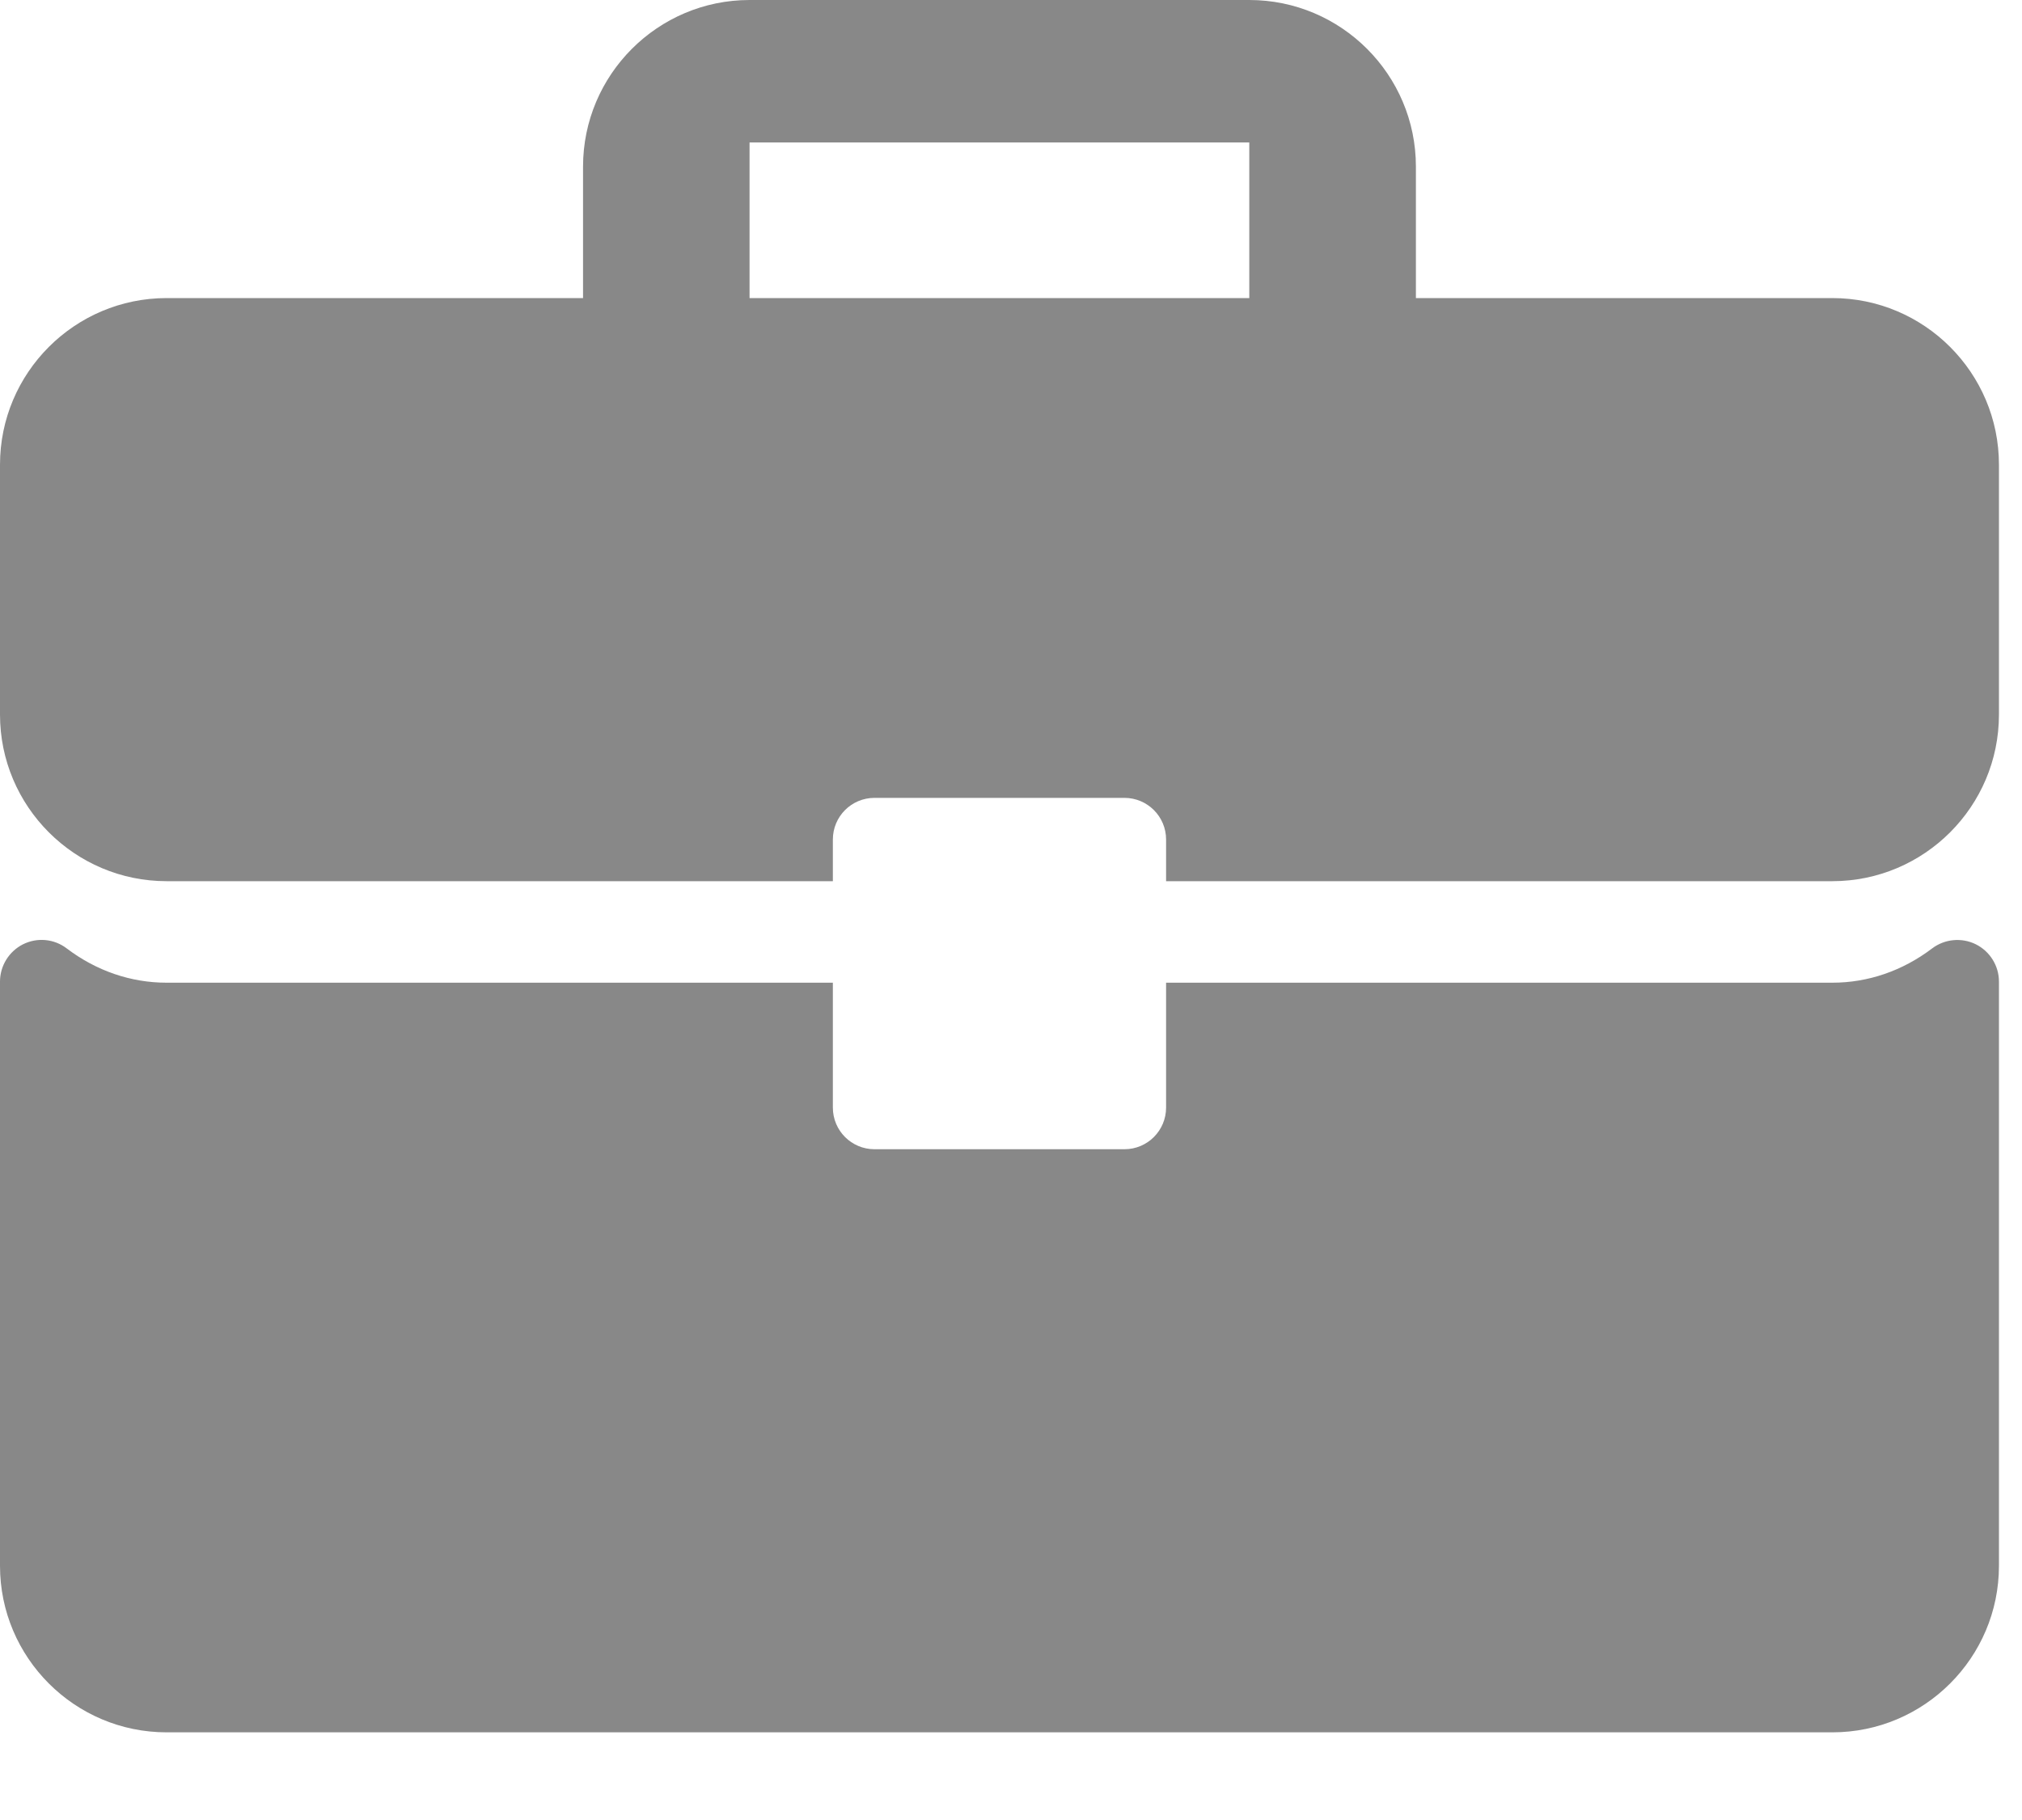
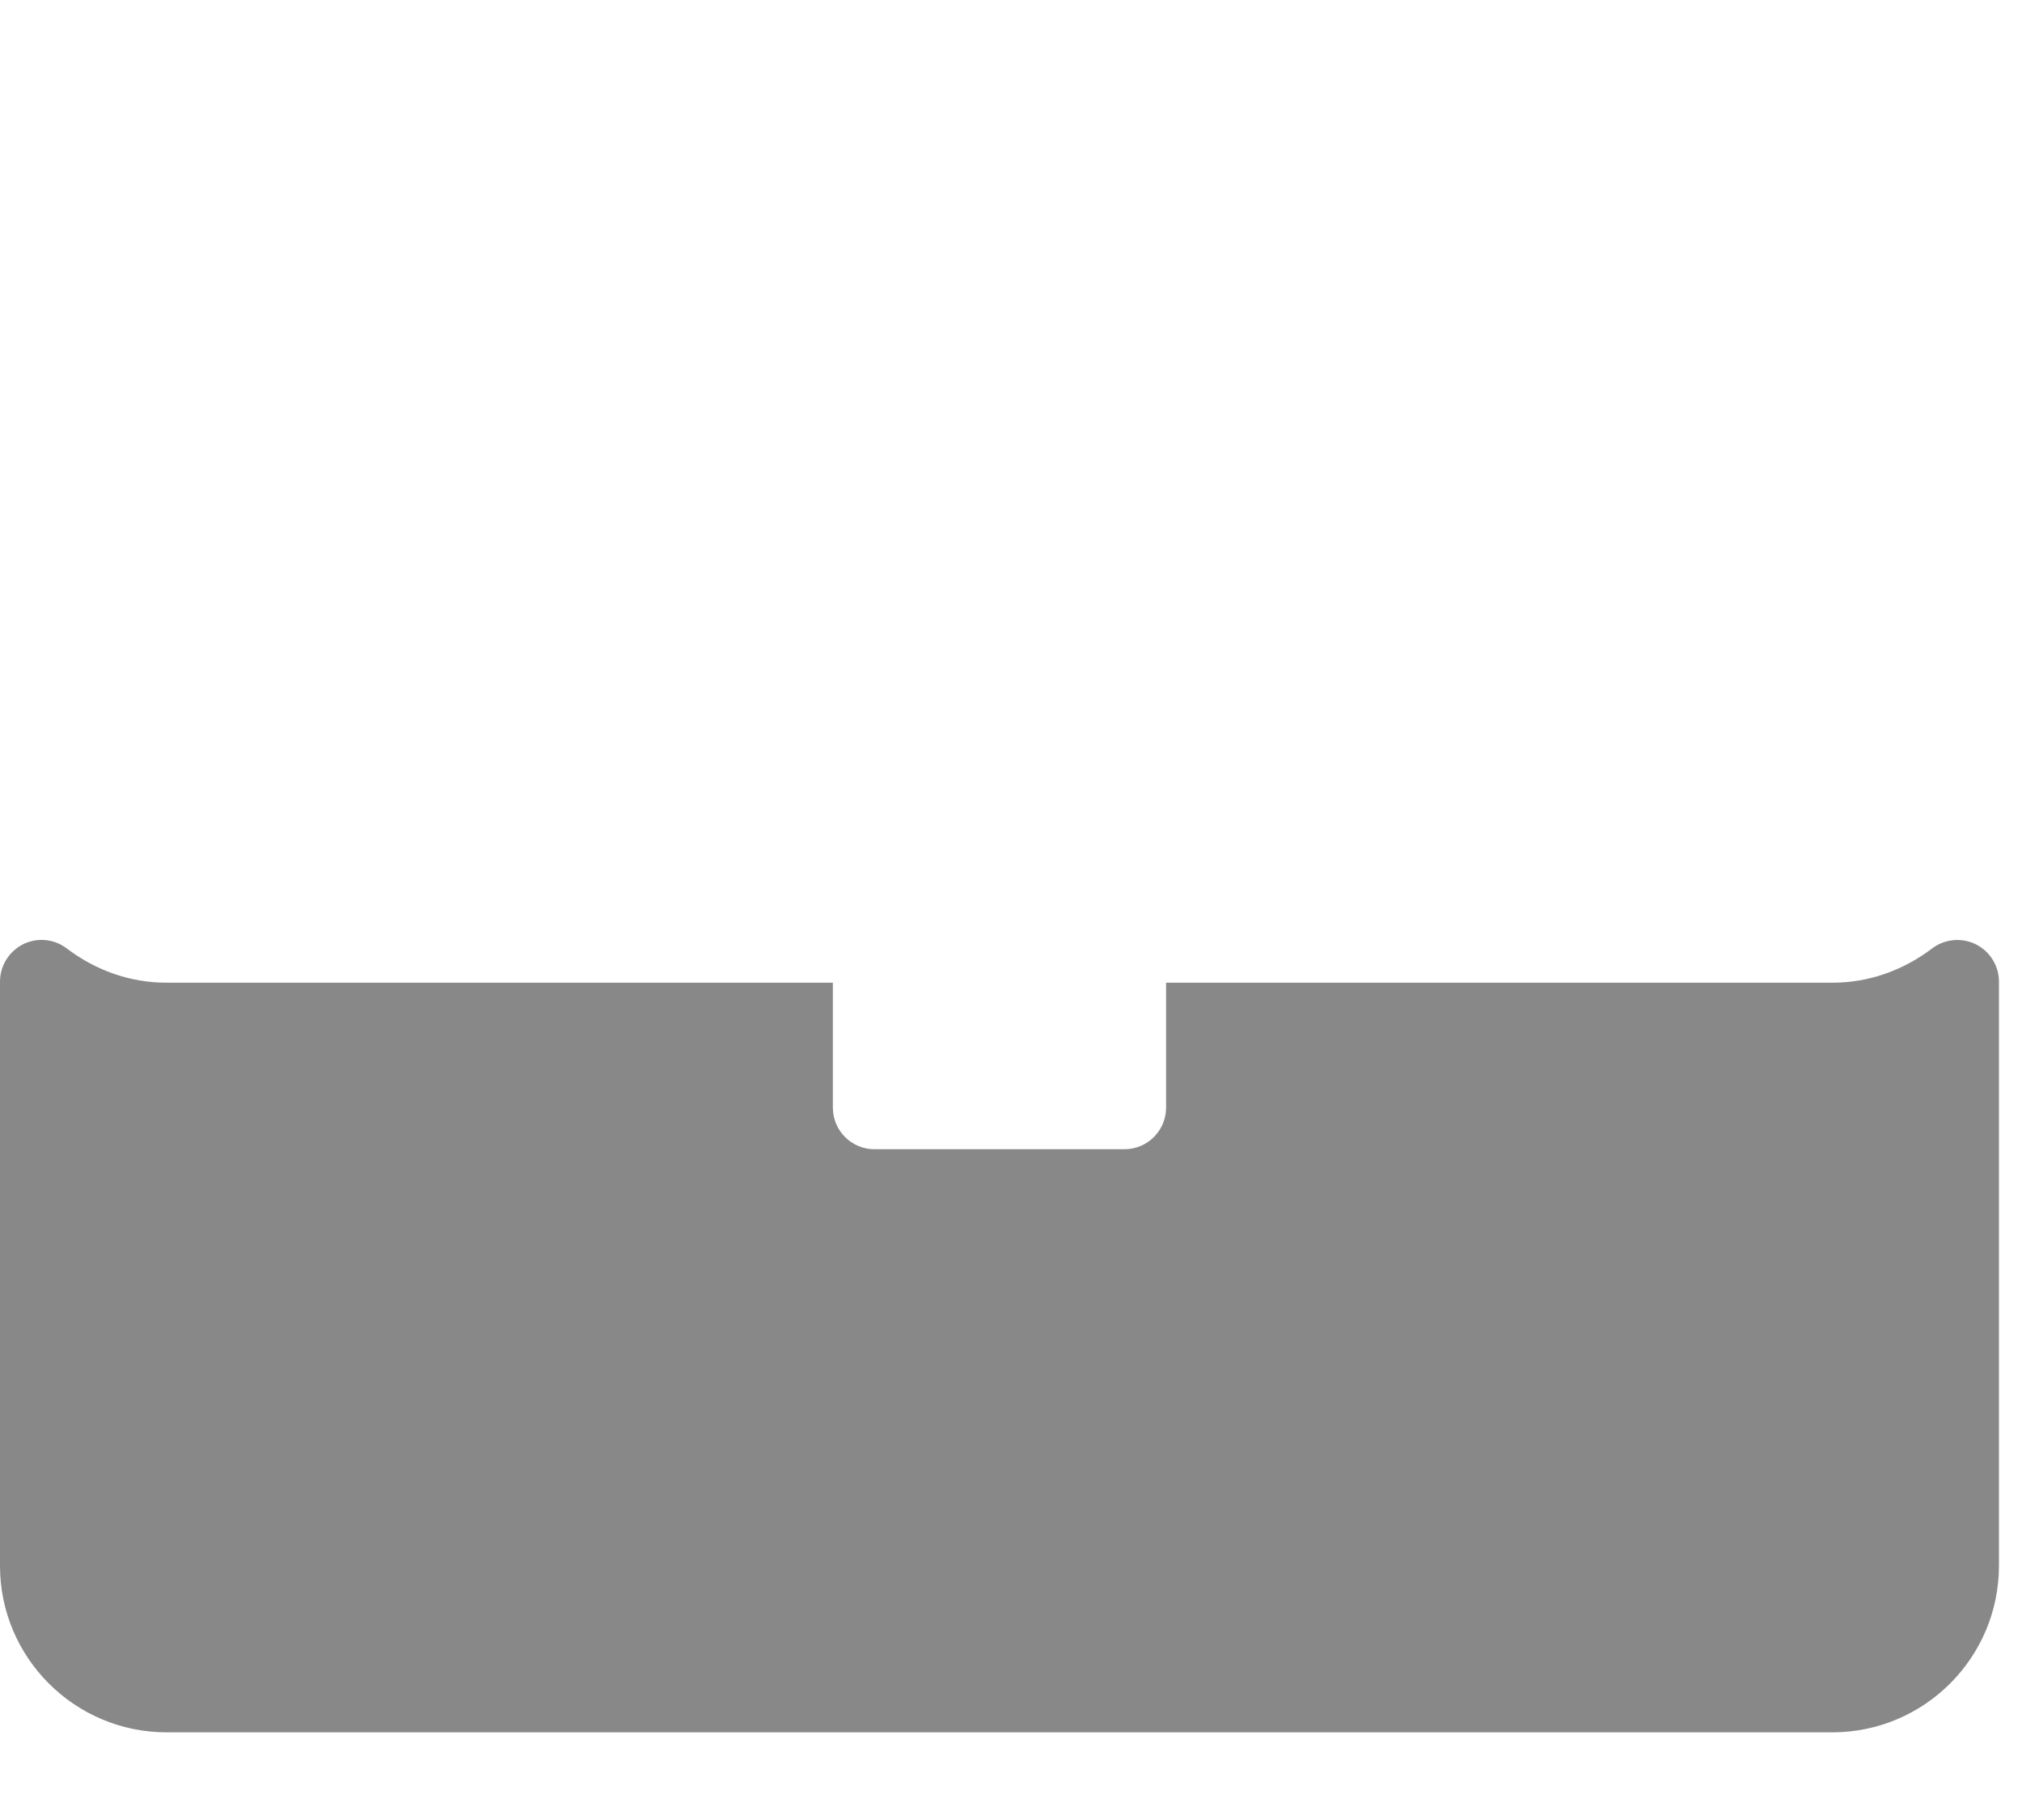
<svg xmlns="http://www.w3.org/2000/svg" width="20" height="18" viewBox="0 0 20 18" fill="none">
-   <path d="M18.124 2.948H14.005V1.648C14.005 0.739 13.266 0 12.357 0H7.414C6.506 0 5.767 0.739 5.767 1.648V2.948H1.648C0.739 2.948 0 3.687 0 4.596V7.067C0 7.976 0.739 8.715 1.648 8.715H8.238V8.303C8.238 8.075 8.422 7.891 8.65 7.891H11.122C11.349 7.891 11.534 8.075 11.534 8.303V8.715H18.124C19.033 8.715 19.772 7.976 19.772 7.067V4.596C19.772 3.687 19.033 2.948 18.124 2.948ZM12.357 2.948H7.414V1.409H12.357V2.948Z" fill="#888888" />
  <path d="M19.543 9.339C19.403 9.27 19.235 9.286 19.111 9.38C18.818 9.602 18.477 9.719 18.124 9.719H11.534V10.954C11.534 11.182 11.349 11.366 11.122 11.366H8.65C8.422 11.366 8.238 11.182 8.238 10.954V9.719H1.648C1.294 9.719 0.953 9.602 0.66 9.38C0.536 9.285 0.369 9.269 0.228 9.339C0.089 9.409 0 9.552 0 9.708V15.486C0 16.394 0.739 17.133 1.648 17.133H18.124C19.033 17.133 19.772 16.394 19.772 15.486V9.708C19.772 9.552 19.683 9.409 19.543 9.339Z" fill="#888888" />
</svg>